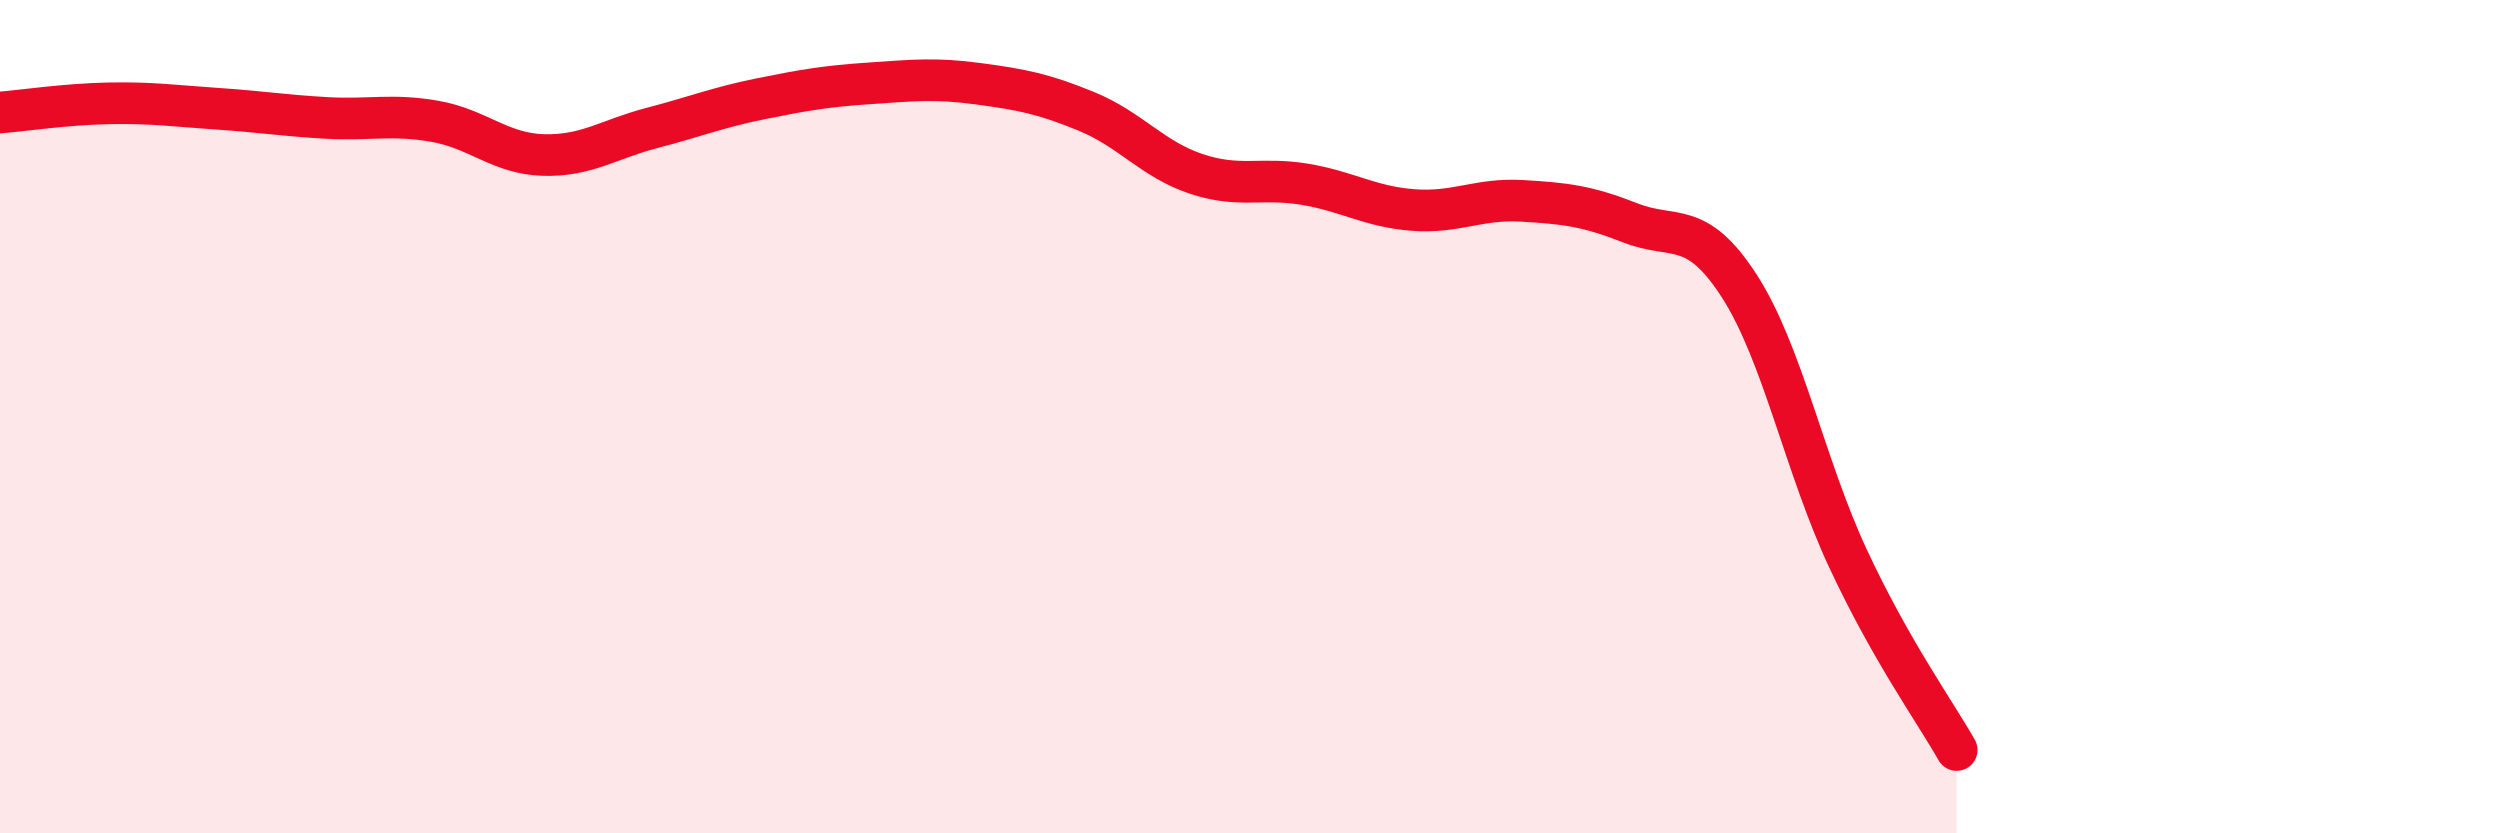
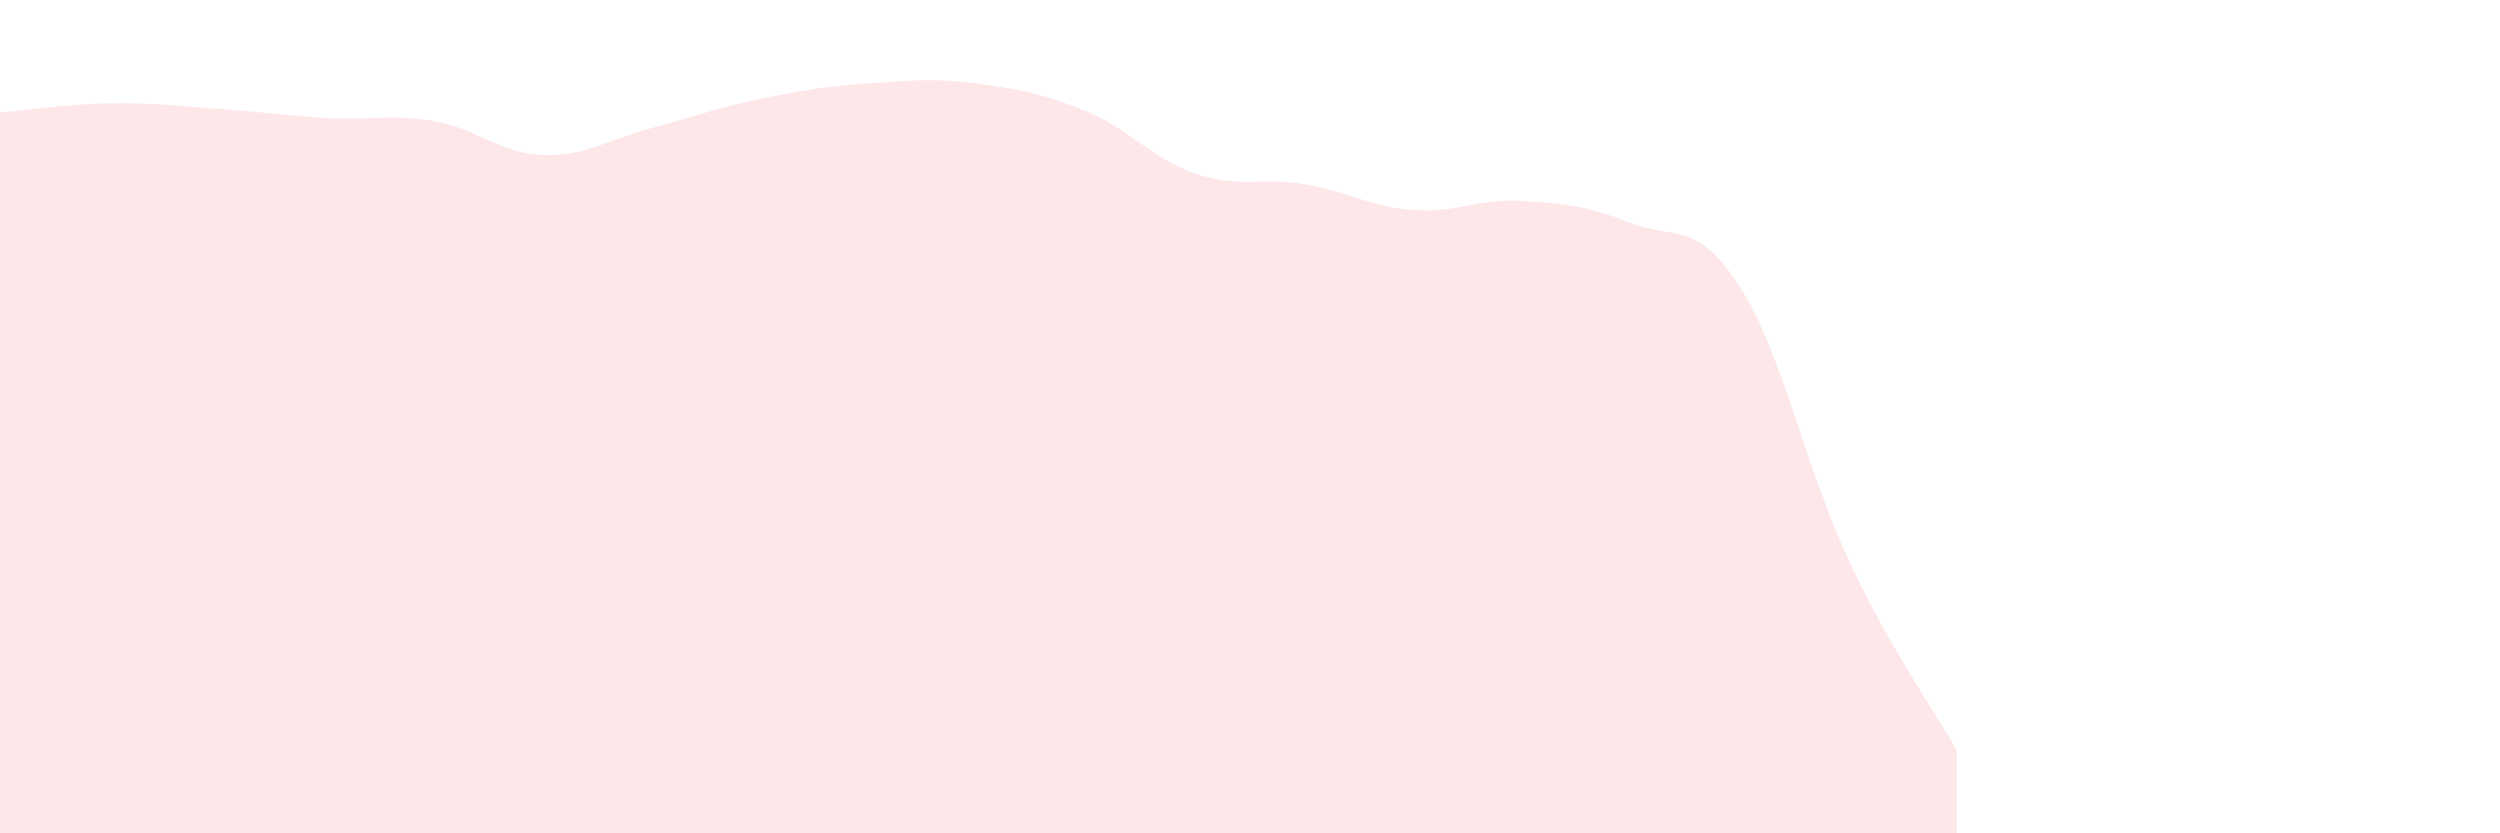
<svg xmlns="http://www.w3.org/2000/svg" width="60" height="20" viewBox="0 0 60 20">
  <path d="M 0,2.7 C 0.52,2.66 1.57,2.5 2.61,2.48 C 3.65,2.46 4.18,2.54 5.22,2.61 C 6.26,2.68 6.79,2.77 7.83,2.83 C 8.87,2.89 9.39,2.73 10.43,2.91 C 11.47,3.09 12,3.69 13.04,3.72 C 14.08,3.75 14.61,3.34 15.65,3.07 C 16.69,2.8 17.22,2.58 18.26,2.37 C 19.3,2.16 19.83,2.07 20.87,2 C 21.91,1.93 22.44,1.87 23.48,2.01 C 24.52,2.15 25.05,2.25 26.09,2.68 C 27.13,3.11 27.66,3.82 28.7,4.17 C 29.74,4.52 30.26,4.25 31.3,4.42 C 32.34,4.59 32.87,4.96 33.91,5.04 C 34.95,5.12 35.48,4.76 36.52,4.82 C 37.56,4.88 38.09,4.94 39.13,5.35 C 40.17,5.76 40.7,5.25 41.74,6.86 C 42.78,8.47 43.31,11.17 44.35,13.4 C 45.39,15.63 46.44,17.08 46.96,18L46.96 20L0 20Z" fill="#EB0A25" opacity="0.1" stroke-linecap="round" stroke-linejoin="round" />
-   <path d="M 0,2.7 C 0.52,2.66 1.57,2.5 2.61,2.48 C 3.65,2.46 4.18,2.54 5.22,2.61 C 6.26,2.68 6.79,2.77 7.83,2.83 C 8.87,2.89 9.39,2.73 10.43,2.91 C 11.47,3.09 12,3.69 13.04,3.72 C 14.08,3.75 14.61,3.34 15.65,3.07 C 16.69,2.8 17.22,2.58 18.26,2.37 C 19.3,2.16 19.83,2.07 20.87,2 C 21.91,1.93 22.44,1.87 23.48,2.01 C 24.52,2.15 25.05,2.25 26.09,2.68 C 27.13,3.11 27.66,3.82 28.7,4.17 C 29.74,4.52 30.26,4.25 31.3,4.42 C 32.34,4.59 32.87,4.96 33.91,5.04 C 34.95,5.12 35.48,4.76 36.52,4.82 C 37.56,4.88 38.09,4.94 39.13,5.35 C 40.17,5.76 40.7,5.25 41.74,6.86 C 42.78,8.47 43.31,11.17 44.35,13.4 C 45.39,15.63 46.44,17.08 46.96,18" stroke="#EB0A25" stroke-width="1" fill="none" stroke-linecap="round" stroke-linejoin="round" />
</svg>